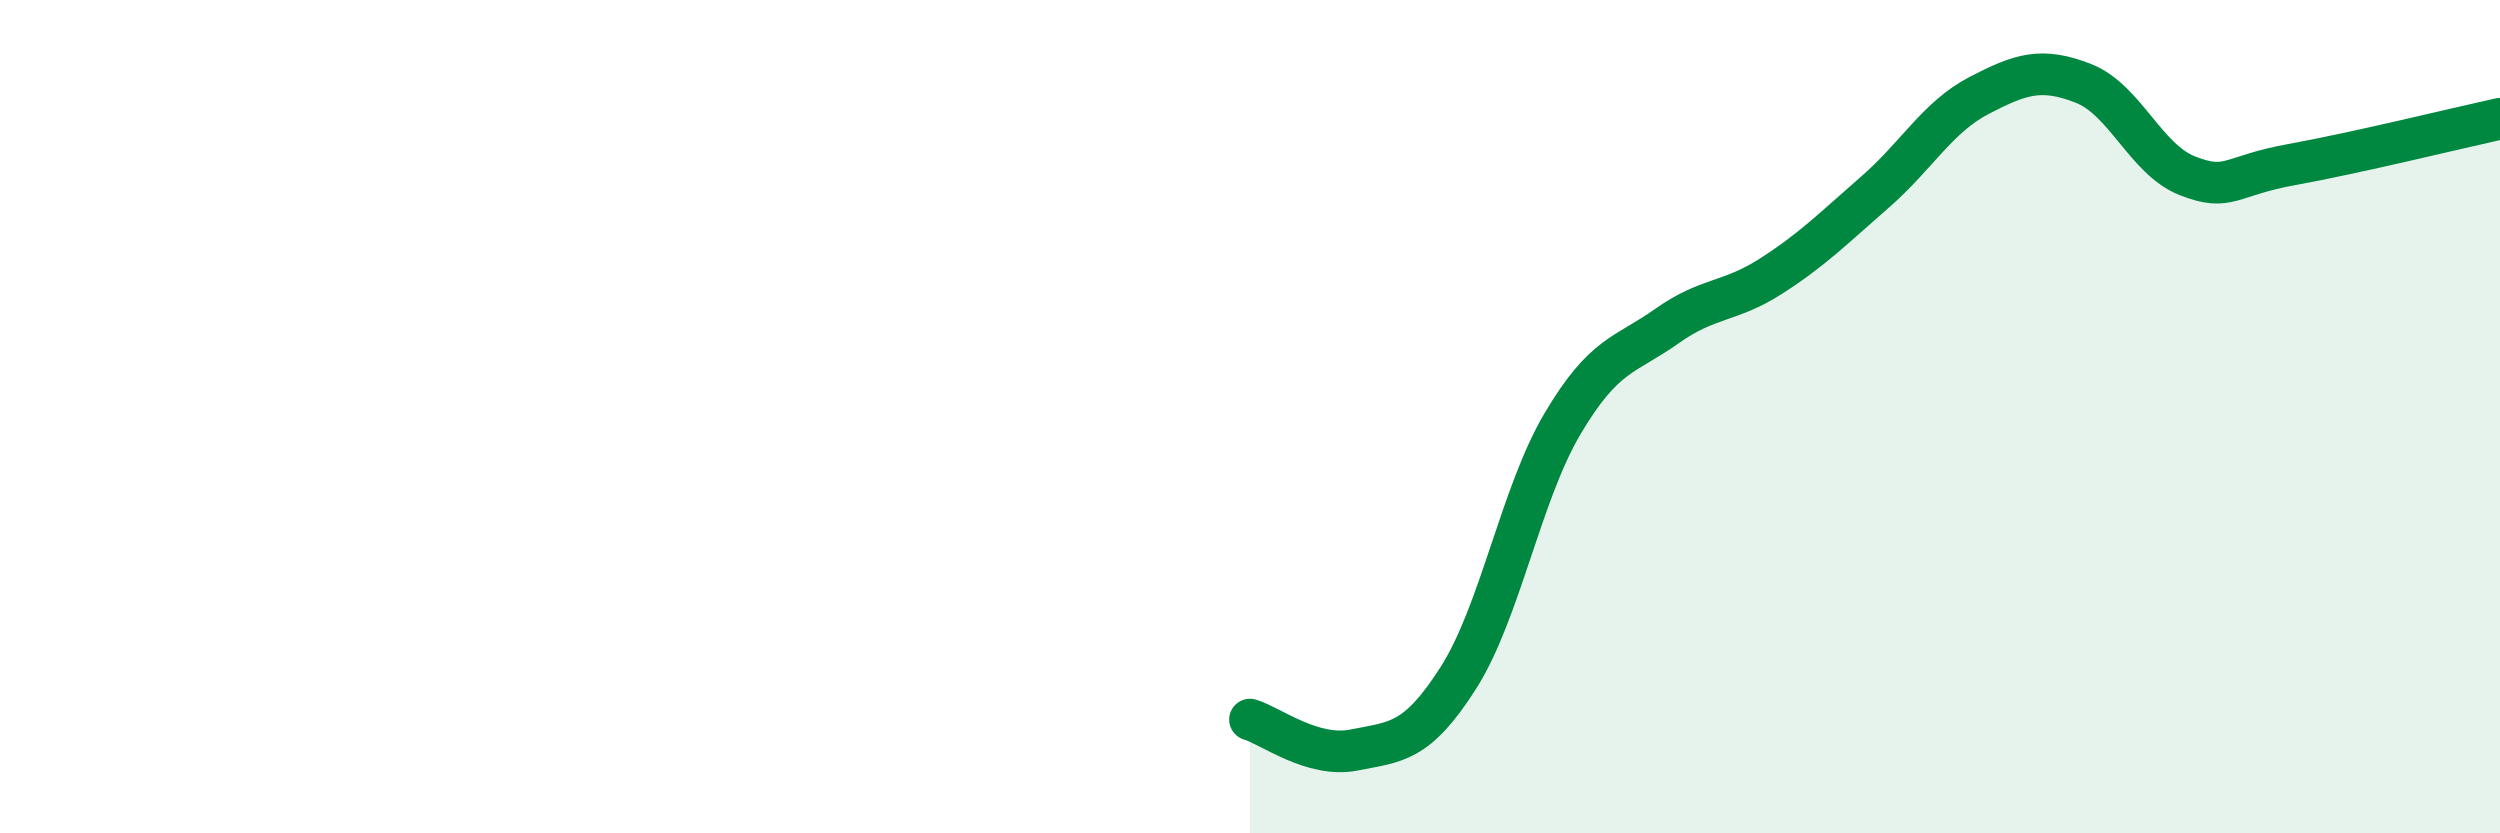
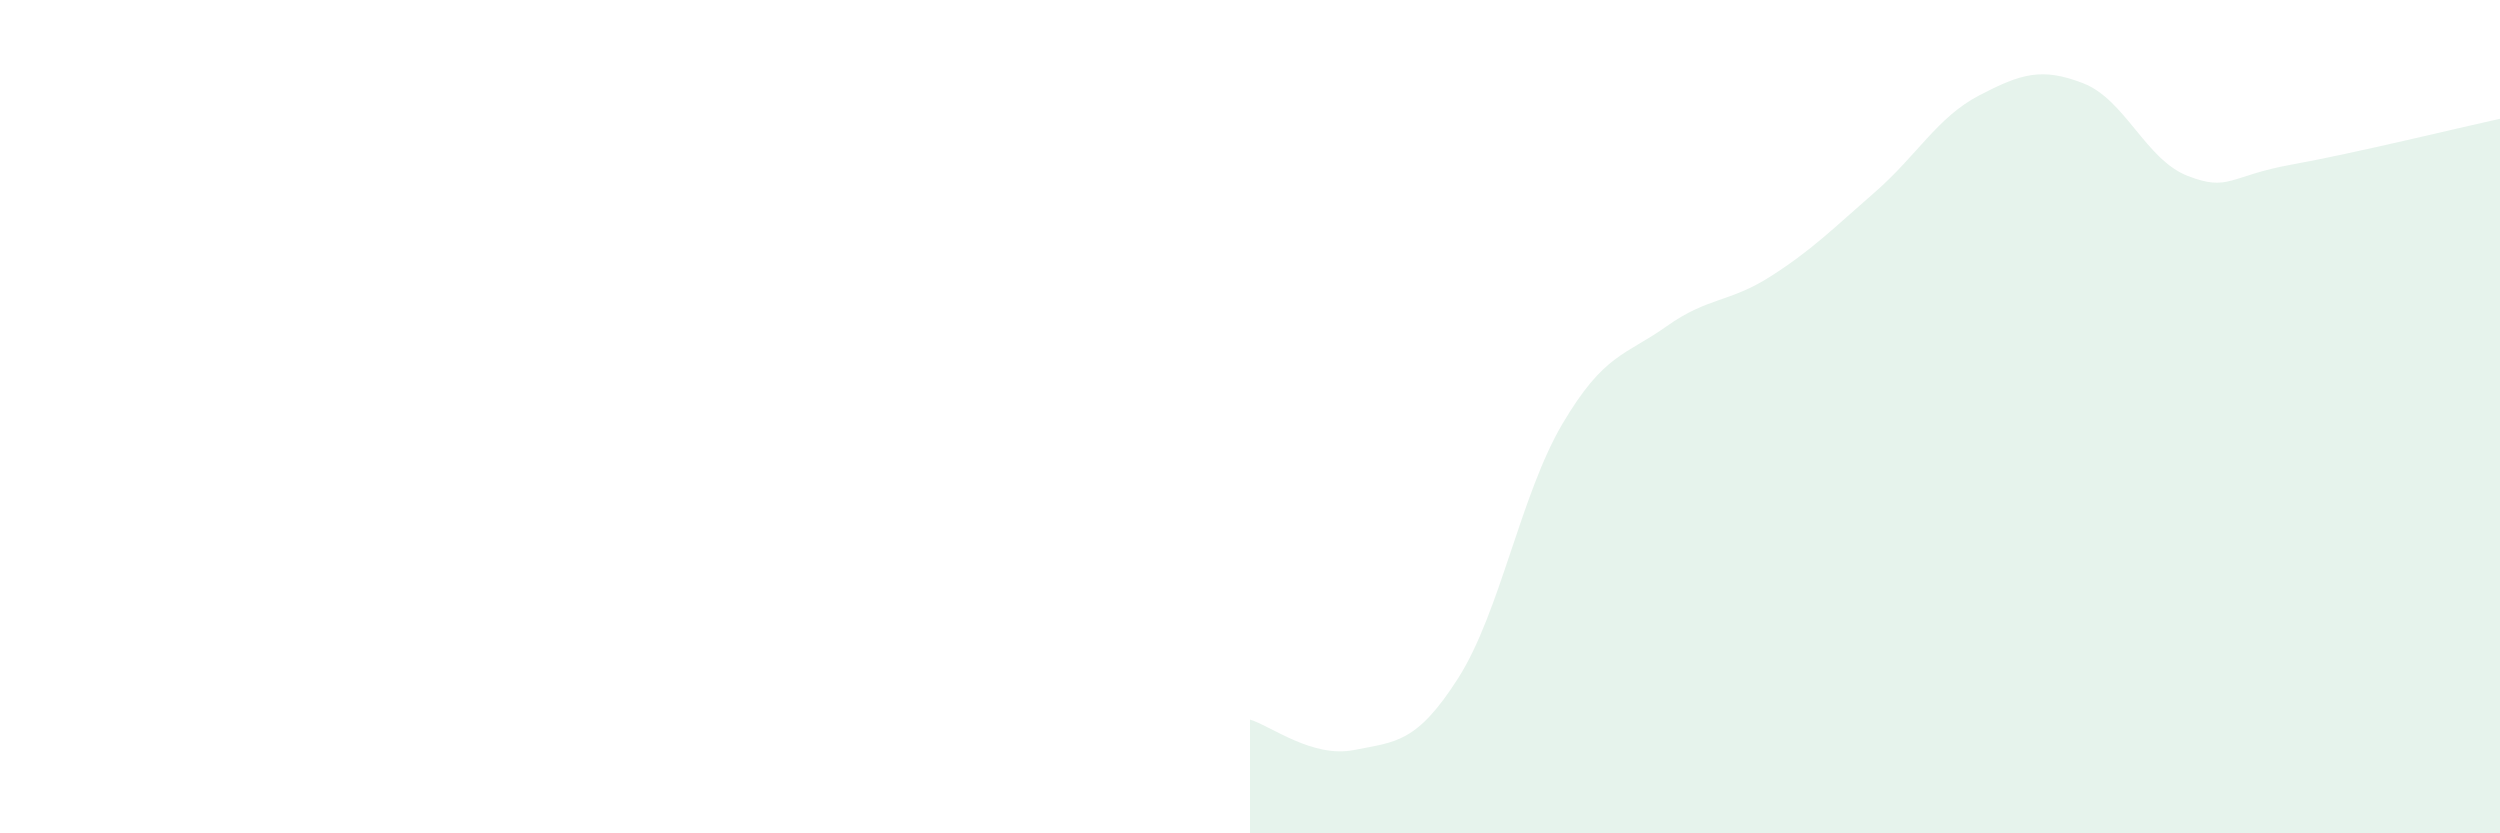
<svg xmlns="http://www.w3.org/2000/svg" width="60" height="20" viewBox="0 0 60 20">
  <path d="M 30,17.27 C 30.5,17.42 31.5,18.2 32.5,18 C 33.5,17.8 34,17.84 35,16.27 C 36,14.7 36.5,11.86 37.5,10.17 C 38.5,8.48 39,8.54 40,7.83 C 41,7.12 41.5,7.27 42.5,6.63 C 43.5,5.99 44,5.48 45,4.61 C 46,3.74 46.5,2.81 47.5,2.29 C 48.5,1.77 49,1.61 50,2 C 51,2.39 51.5,3.83 52.5,4.22 C 53.5,4.61 53.5,4.22 55,3.95 C 56.5,3.68 59,3.07 60,2.85L60 20L30 20Z" fill="#008740" opacity="0.1" stroke-linecap="round" stroke-linejoin="round" />
-   <path d="M 30,17.27 C 30.5,17.42 31.5,18.2 32.5,18 C 33.5,17.8 34,17.84 35,16.27 C 36,14.7 36.5,11.86 37.5,10.17 C 38.5,8.48 39,8.54 40,7.83 C 41,7.12 41.5,7.27 42.5,6.63 C 43.5,5.99 44,5.48 45,4.61 C 46,3.74 46.5,2.81 47.5,2.29 C 48.5,1.77 49,1.61 50,2 C 51,2.39 51.5,3.83 52.5,4.22 C 53.5,4.61 53.5,4.22 55,3.95 C 56.5,3.68 59,3.07 60,2.85" stroke="#008740" stroke-width="1" fill="none" stroke-linecap="round" stroke-linejoin="round" />
</svg>